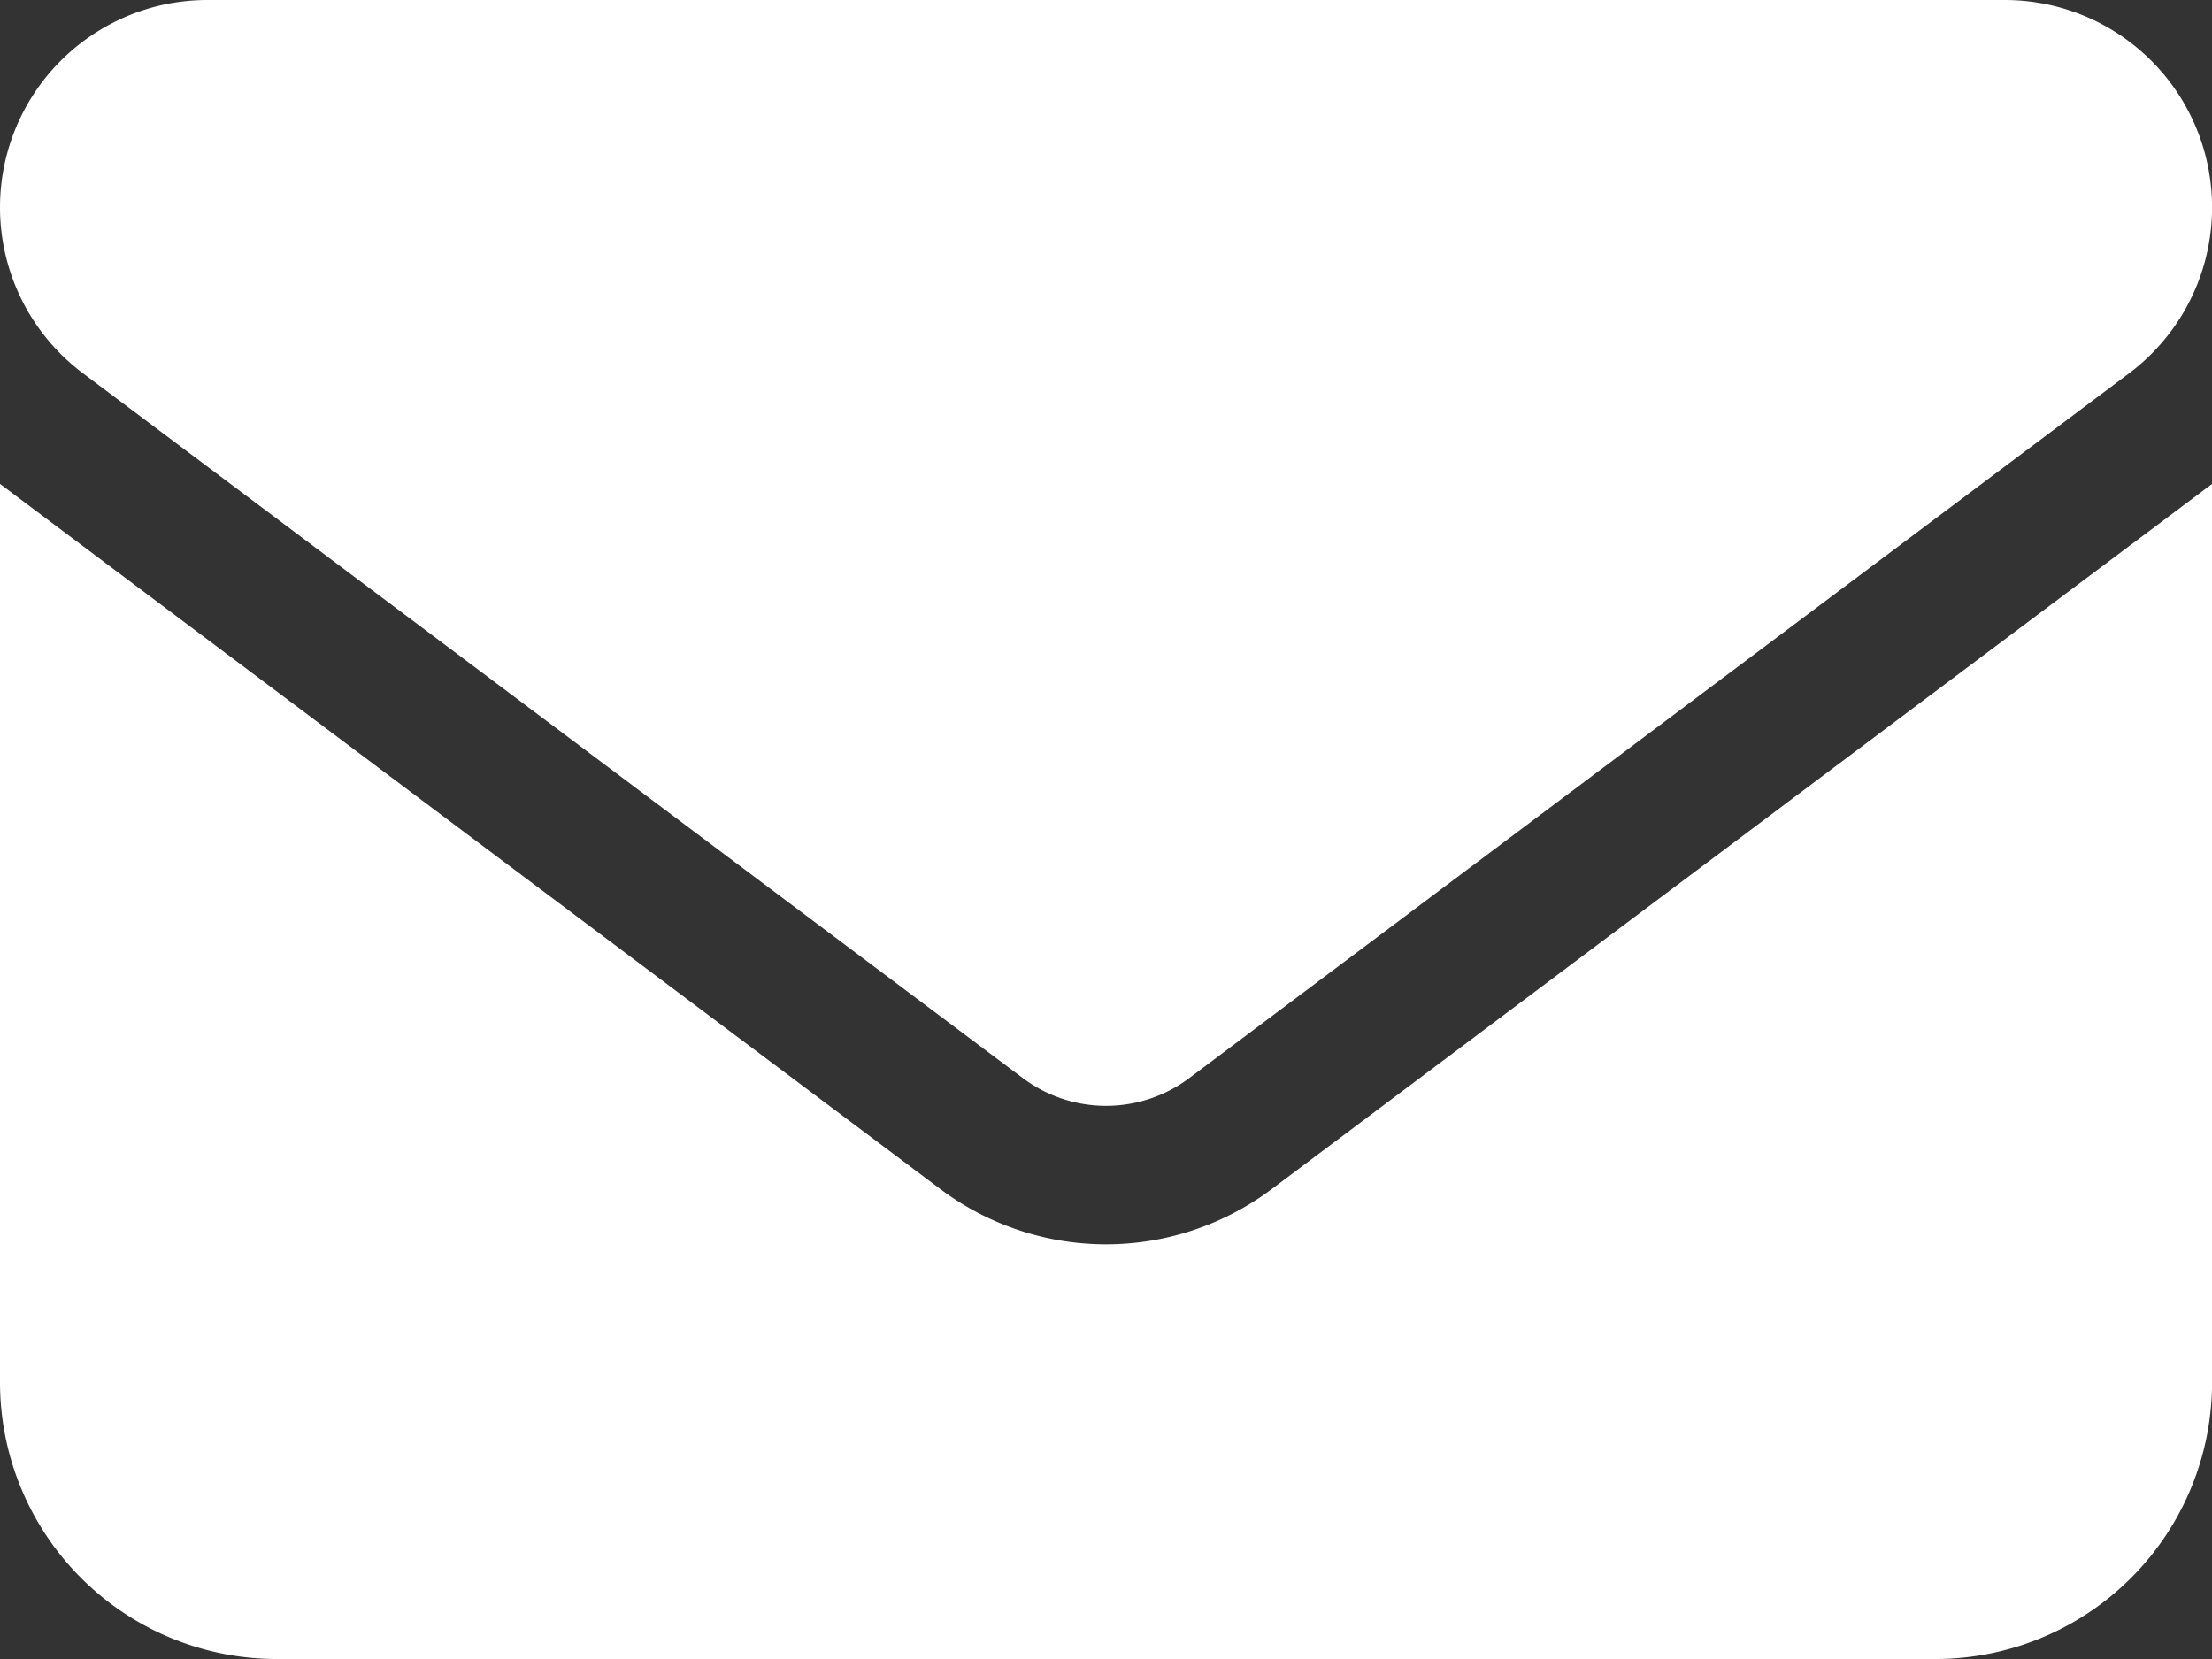
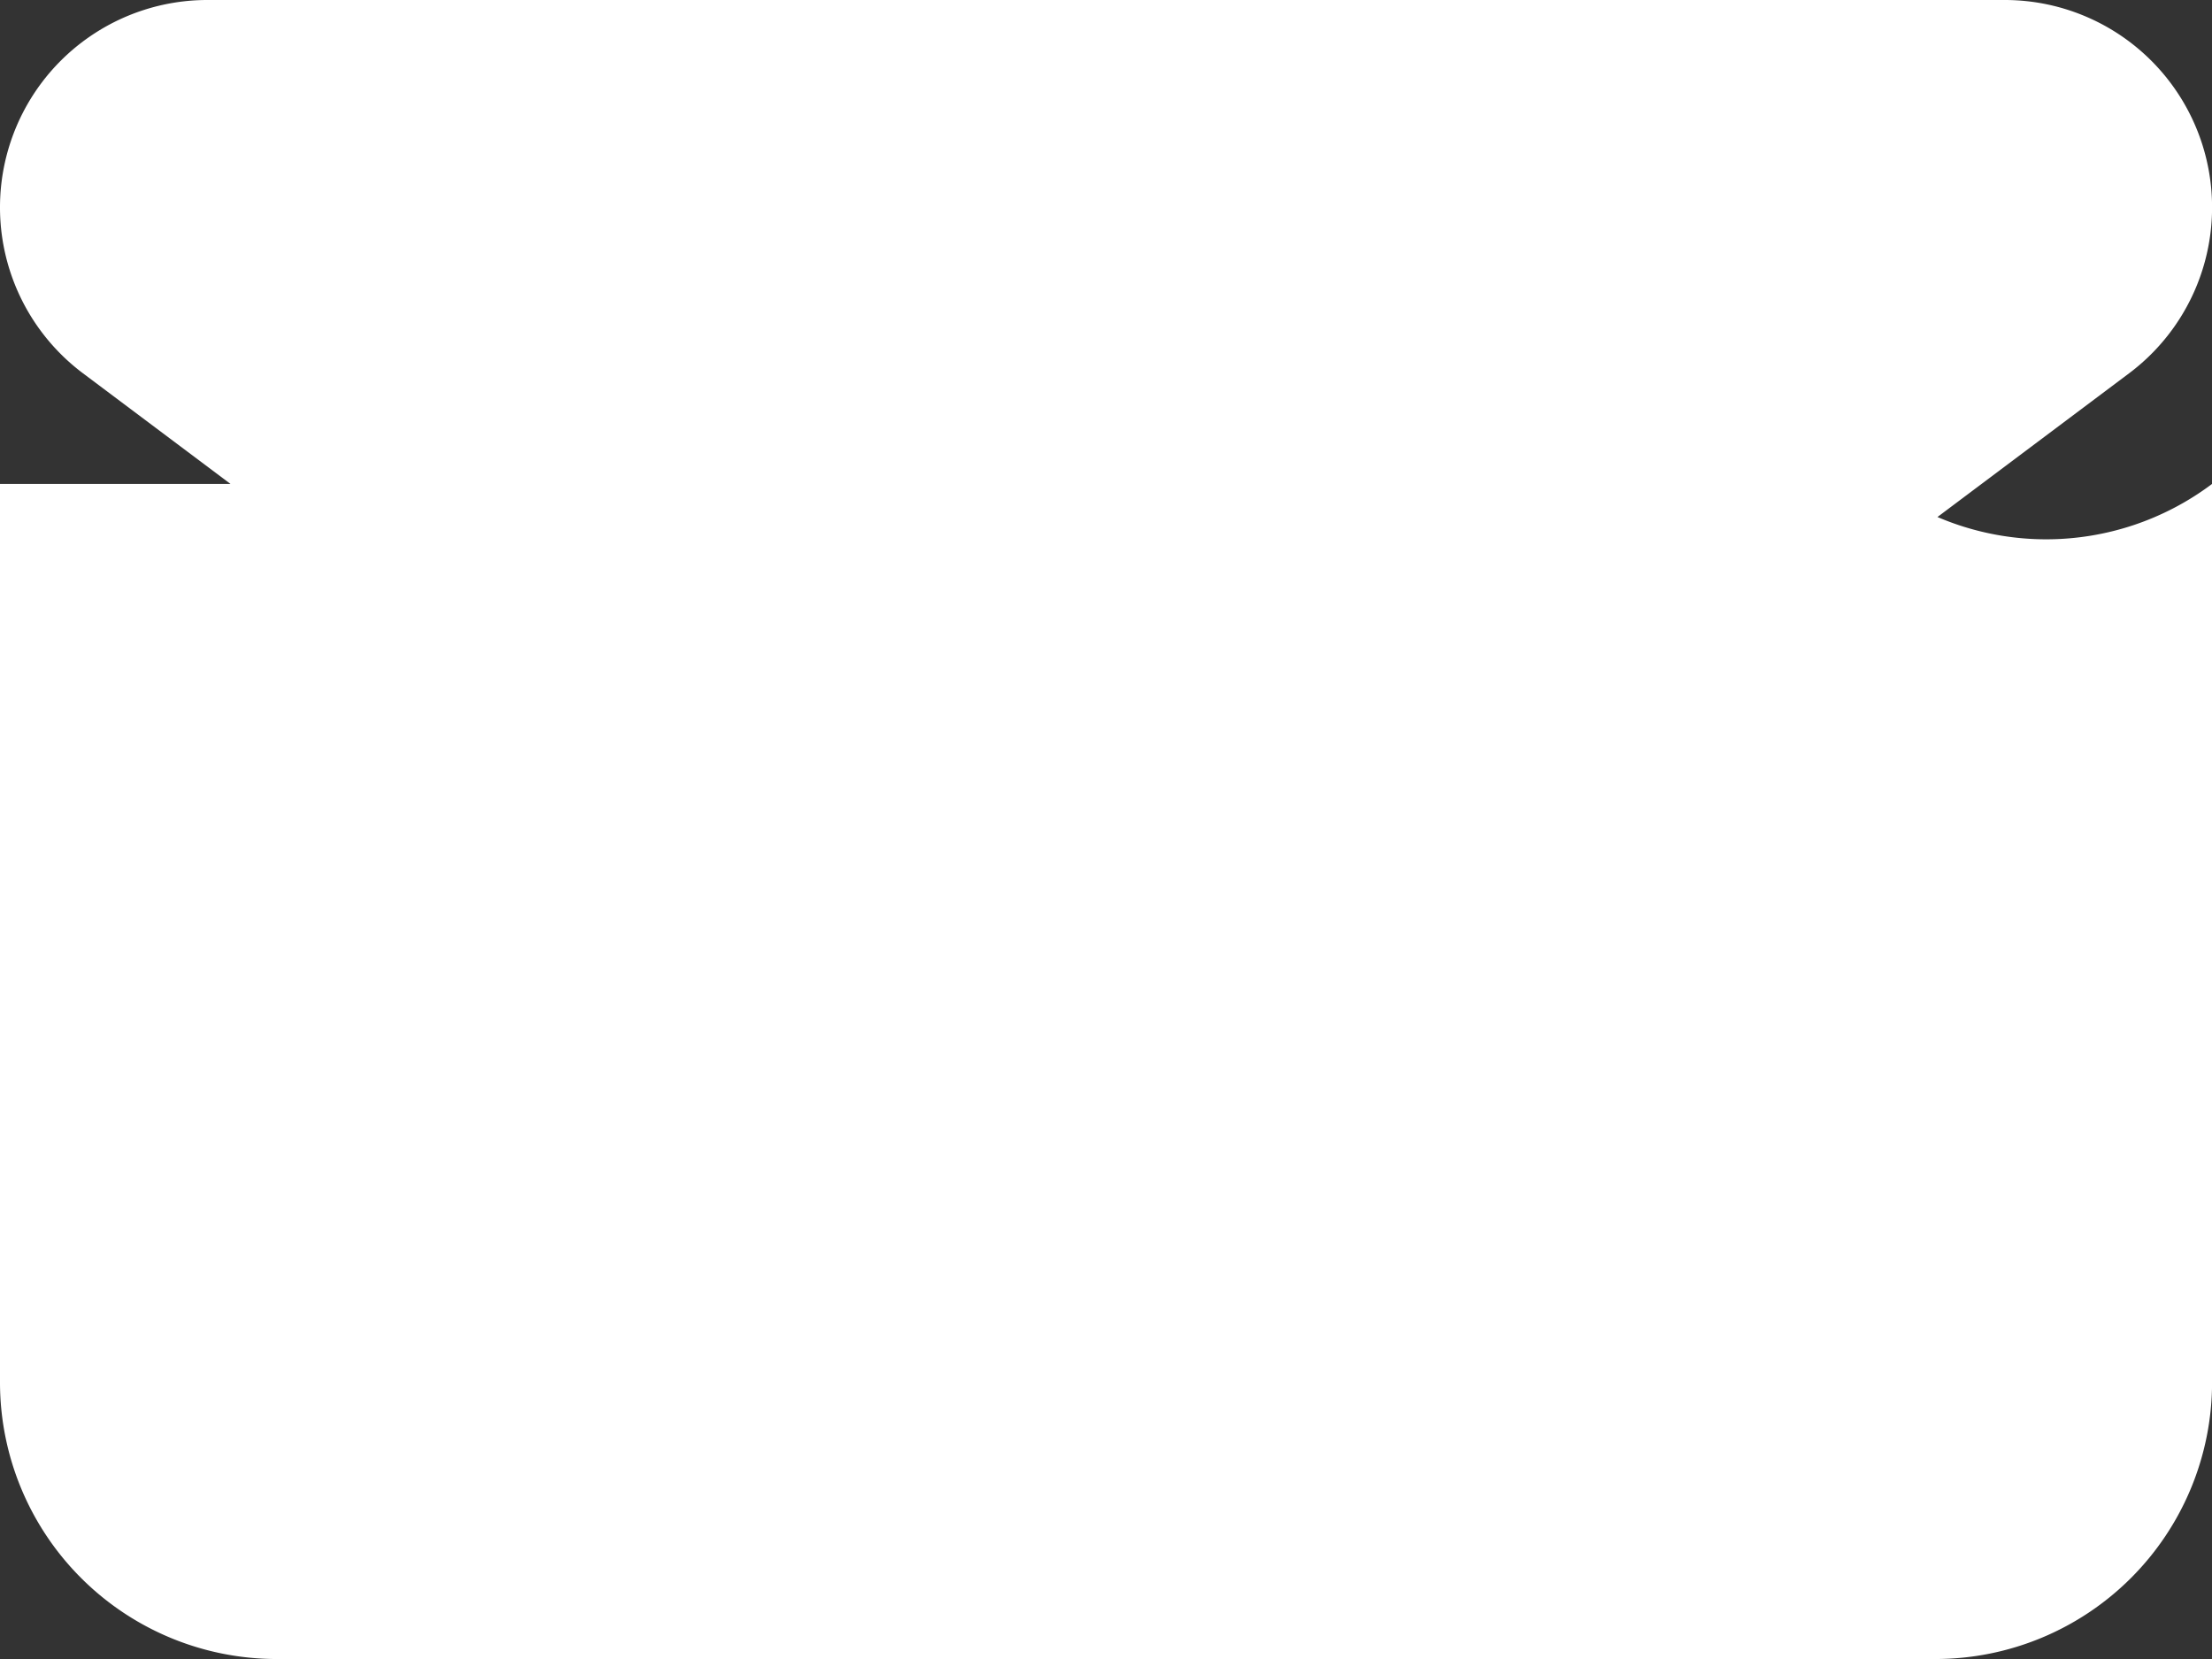
<svg xmlns="http://www.w3.org/2000/svg" width="29.493" height="22.12" viewBox="0 0 29.493 22.12">
  <rect x="0" y="0" width="29.493" height="22.12" fill="#333333" stroke="none" />
-   <path id="envelope-solid_1_" data-name="envelope-solid (1)" d="M2.765,64a2.765,2.765,0,0,0-1.659,4.977l12.535,9.4a1.849,1.849,0,0,0,2.212,0l12.535-9.4A2.765,2.765,0,0,0,26.728,64ZM0,70.452V82.433A3.69,3.69,0,0,0,3.687,86.12h22.12a3.69,3.69,0,0,0,3.687-3.687V70.452l-12.535,9.4a3.681,3.681,0,0,1-4.424,0Z" transform="translate(0 -64)" fill="#fff" />
+   <path id="envelope-solid_1_" data-name="envelope-solid (1)" d="M2.765,64a2.765,2.765,0,0,0-1.659,4.977l12.535,9.4a1.849,1.849,0,0,0,2.212,0l12.535-9.4A2.765,2.765,0,0,0,26.728,64ZM0,70.452V82.433A3.69,3.69,0,0,0,3.687,86.12h22.12a3.69,3.69,0,0,0,3.687-3.687V70.452a3.681,3.681,0,0,1-4.424,0Z" transform="translate(0 -64)" fill="#fff" />
</svg>